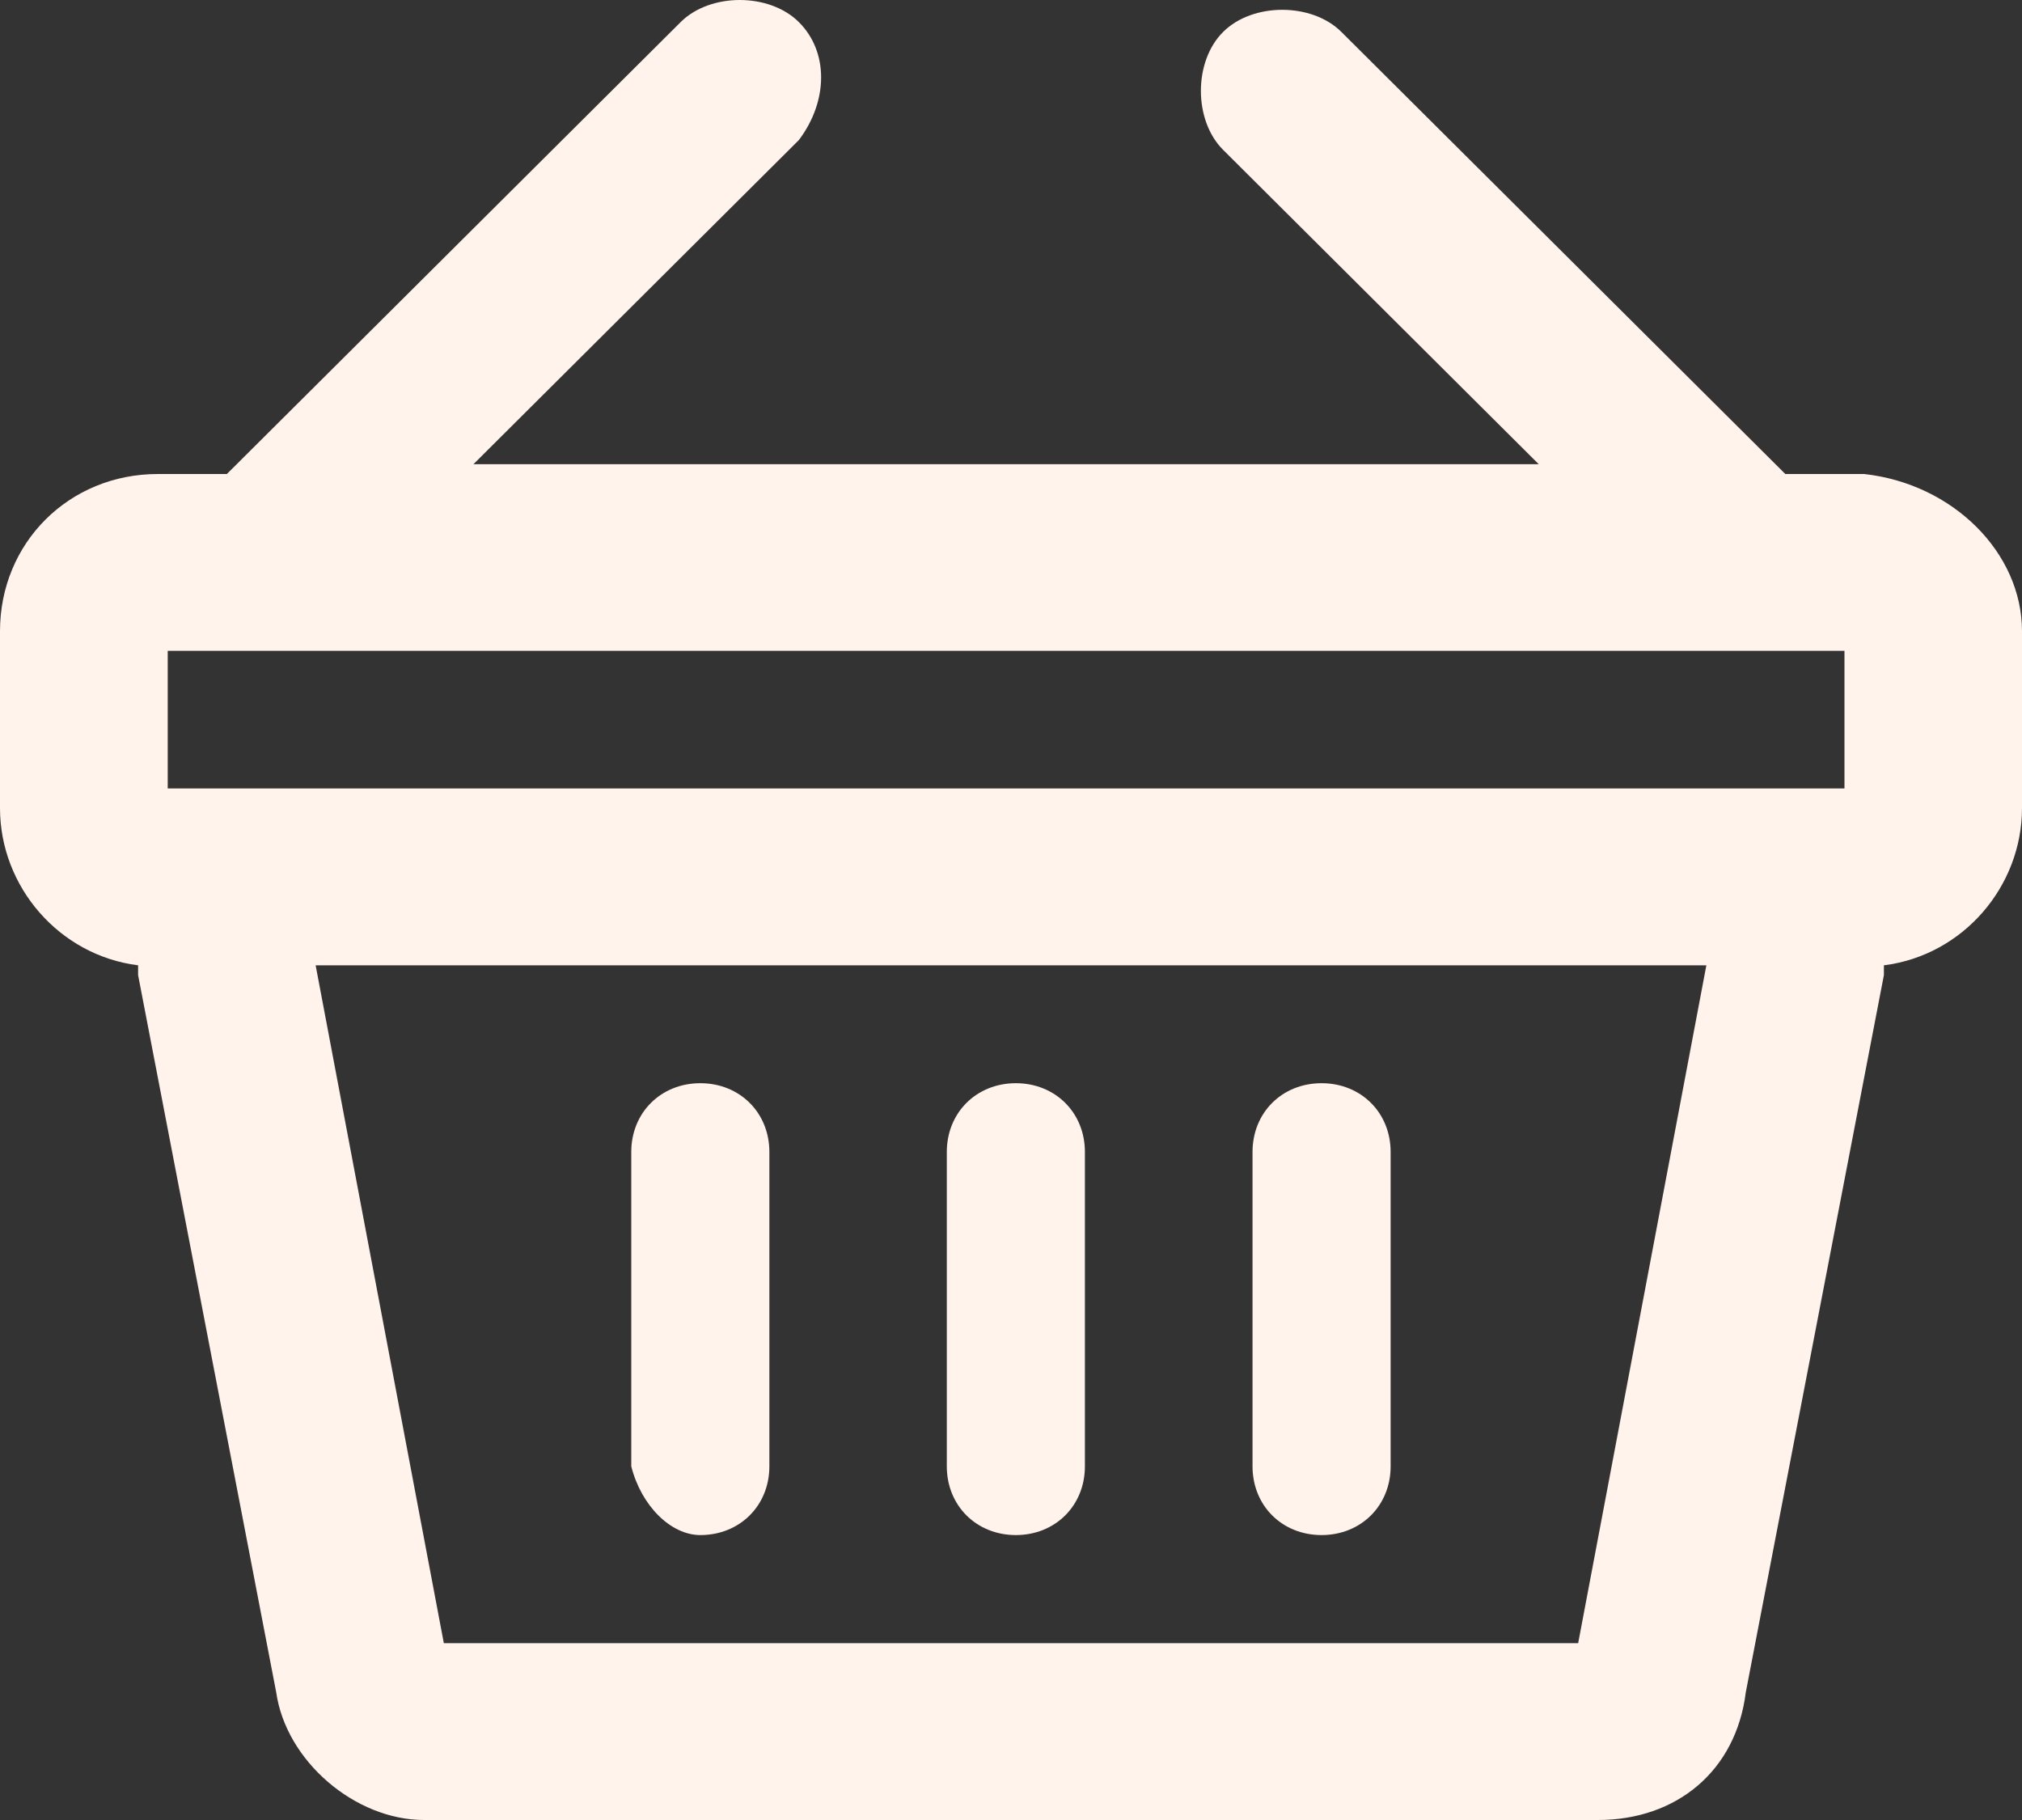
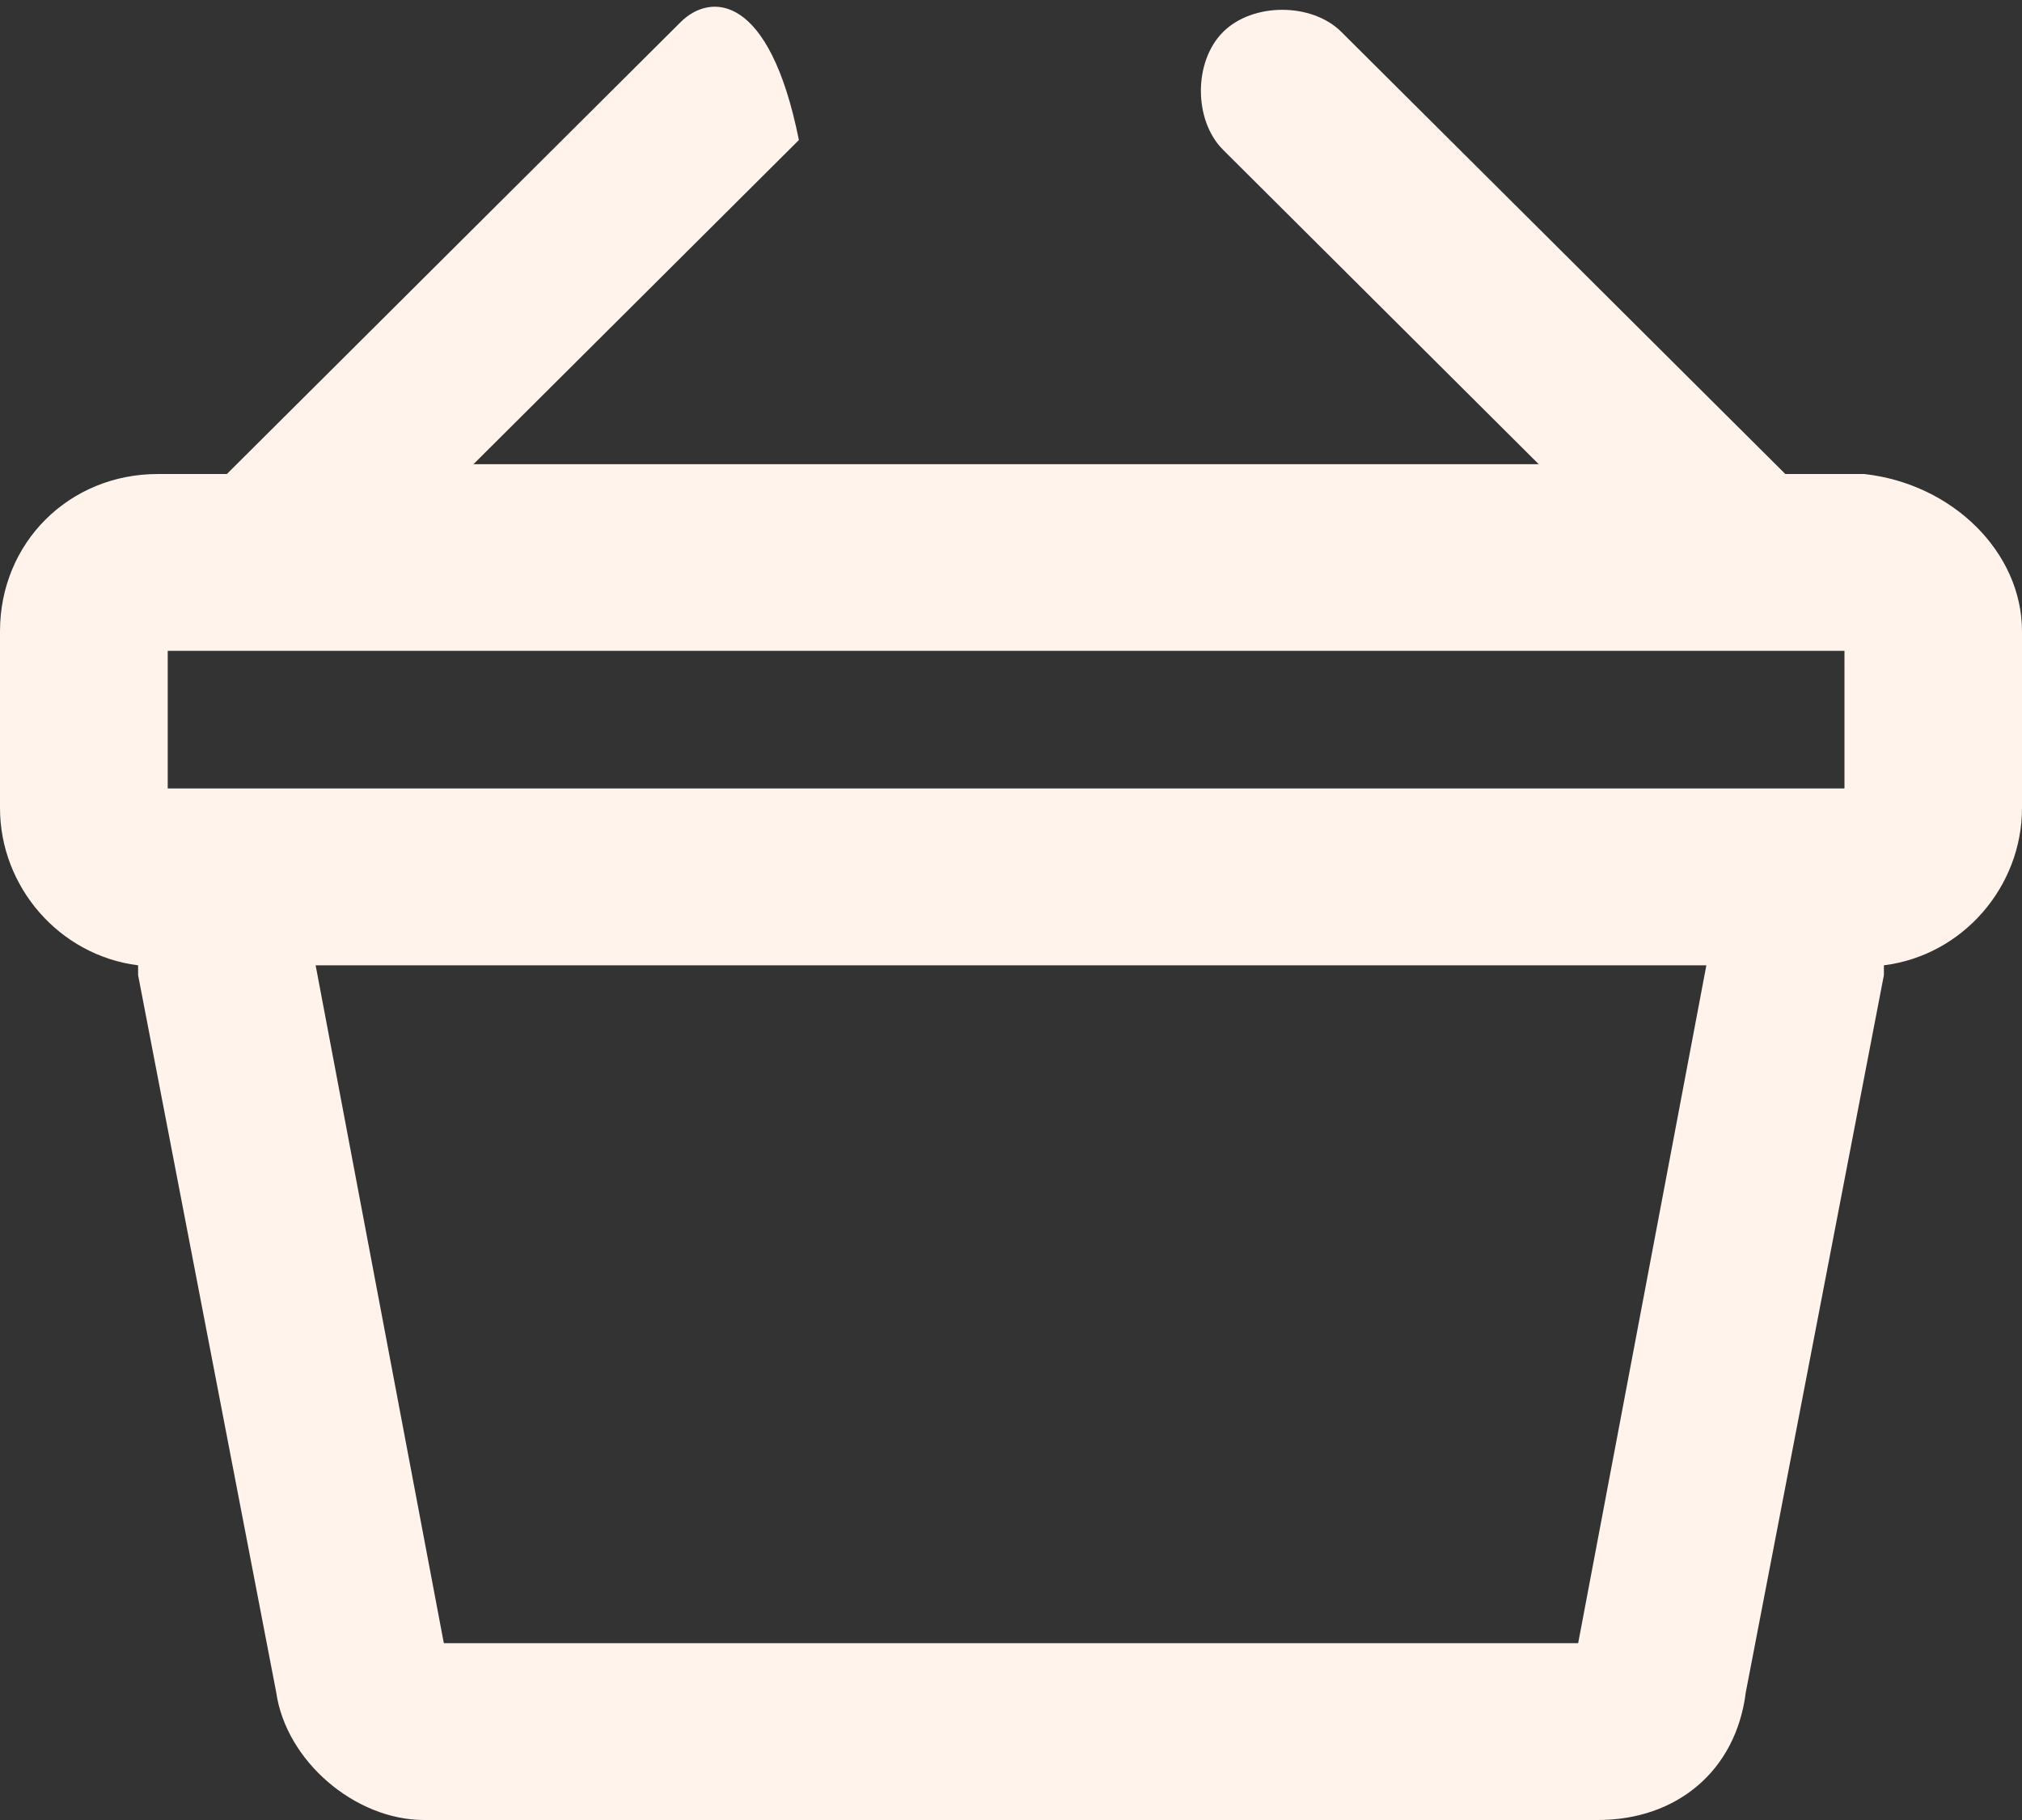
<svg xmlns="http://www.w3.org/2000/svg" width="20" height="18" viewBox="0 0 20 18" fill="none">
  <rect x="0" y="0" width="20" height="18" fill="#333333" stroke="none" />
-   <path d="M10.048 15.182C10.438 15.182 10.731 14.891 10.731 14.502V11.393C10.731 11.004 10.438 10.713 10.048 10.713C9.658 10.713 9.365 11.004 9.365 11.393V14.502C9.365 14.891 9.658 15.182 10.048 15.182Z" fill="#fff3ec" />
-   <path d="M13.072 15.182C13.462 15.182 13.755 14.891 13.755 14.502V11.393C13.755 11.004 13.462 10.713 13.072 10.713C12.681 10.713 12.389 11.004 12.389 11.393V14.502C12.389 14.891 12.681 15.182 13.072 15.182Z" fill="#fff3ec" />
-   <path d="M6.927 15.182C7.317 15.182 7.61 14.891 7.61 14.502V11.393C7.61 11.004 7.317 10.713 6.927 10.713C6.537 10.713 6.244 11.004 6.244 11.393V14.502C6.342 14.891 6.634 15.182 6.927 15.182Z" fill="#fff3ec" />
-   <path d="M18.439 4.688H17.659L13.268 0.316C12.976 0.024 12.39 0.024 12.098 0.316C11.805 0.607 11.805 1.19 12.098 1.482L15.22 4.591H4.683L7.902 1.385C8.195 0.996 8.195 0.51 7.902 0.219C7.61 -0.073 7.024 -0.073 6.732 0.219L2.244 4.688H1.561C0.683 4.688 0 5.368 0 6.243V7.992C0 8.769 0.585 9.449 1.366 9.547V9.644L2.732 16.737C2.829 17.417 3.512 18 4.195 18H15.805C16.585 18 17.171 17.514 17.268 16.737L18.634 9.644V9.547C19.415 9.449 20 8.769 20 7.992V6.243C20 5.466 19.317 4.785 18.439 4.688ZM16.878 9.547L15.61 16.251H4.39L3.122 9.547H16.878ZM18.244 6.437V7.798H1.659V6.437H18.244Z" fill="#fff3ec" />
+   <path d="M18.439 4.688H17.659L13.268 0.316C12.976 0.024 12.39 0.024 12.098 0.316C11.805 0.607 11.805 1.19 12.098 1.482L15.22 4.591H4.683L7.902 1.385C7.61 -0.073 7.024 -0.073 6.732 0.219L2.244 4.688H1.561C0.683 4.688 0 5.368 0 6.243V7.992C0 8.769 0.585 9.449 1.366 9.547V9.644L2.732 16.737C2.829 17.417 3.512 18 4.195 18H15.805C16.585 18 17.171 17.514 17.268 16.737L18.634 9.644V9.547C19.415 9.449 20 8.769 20 7.992V6.243C20 5.466 19.317 4.785 18.439 4.688ZM16.878 9.547L15.61 16.251H4.39L3.122 9.547H16.878ZM18.244 6.437V7.798H1.659V6.437H18.244Z" fill="#fff3ec" />
</svg>